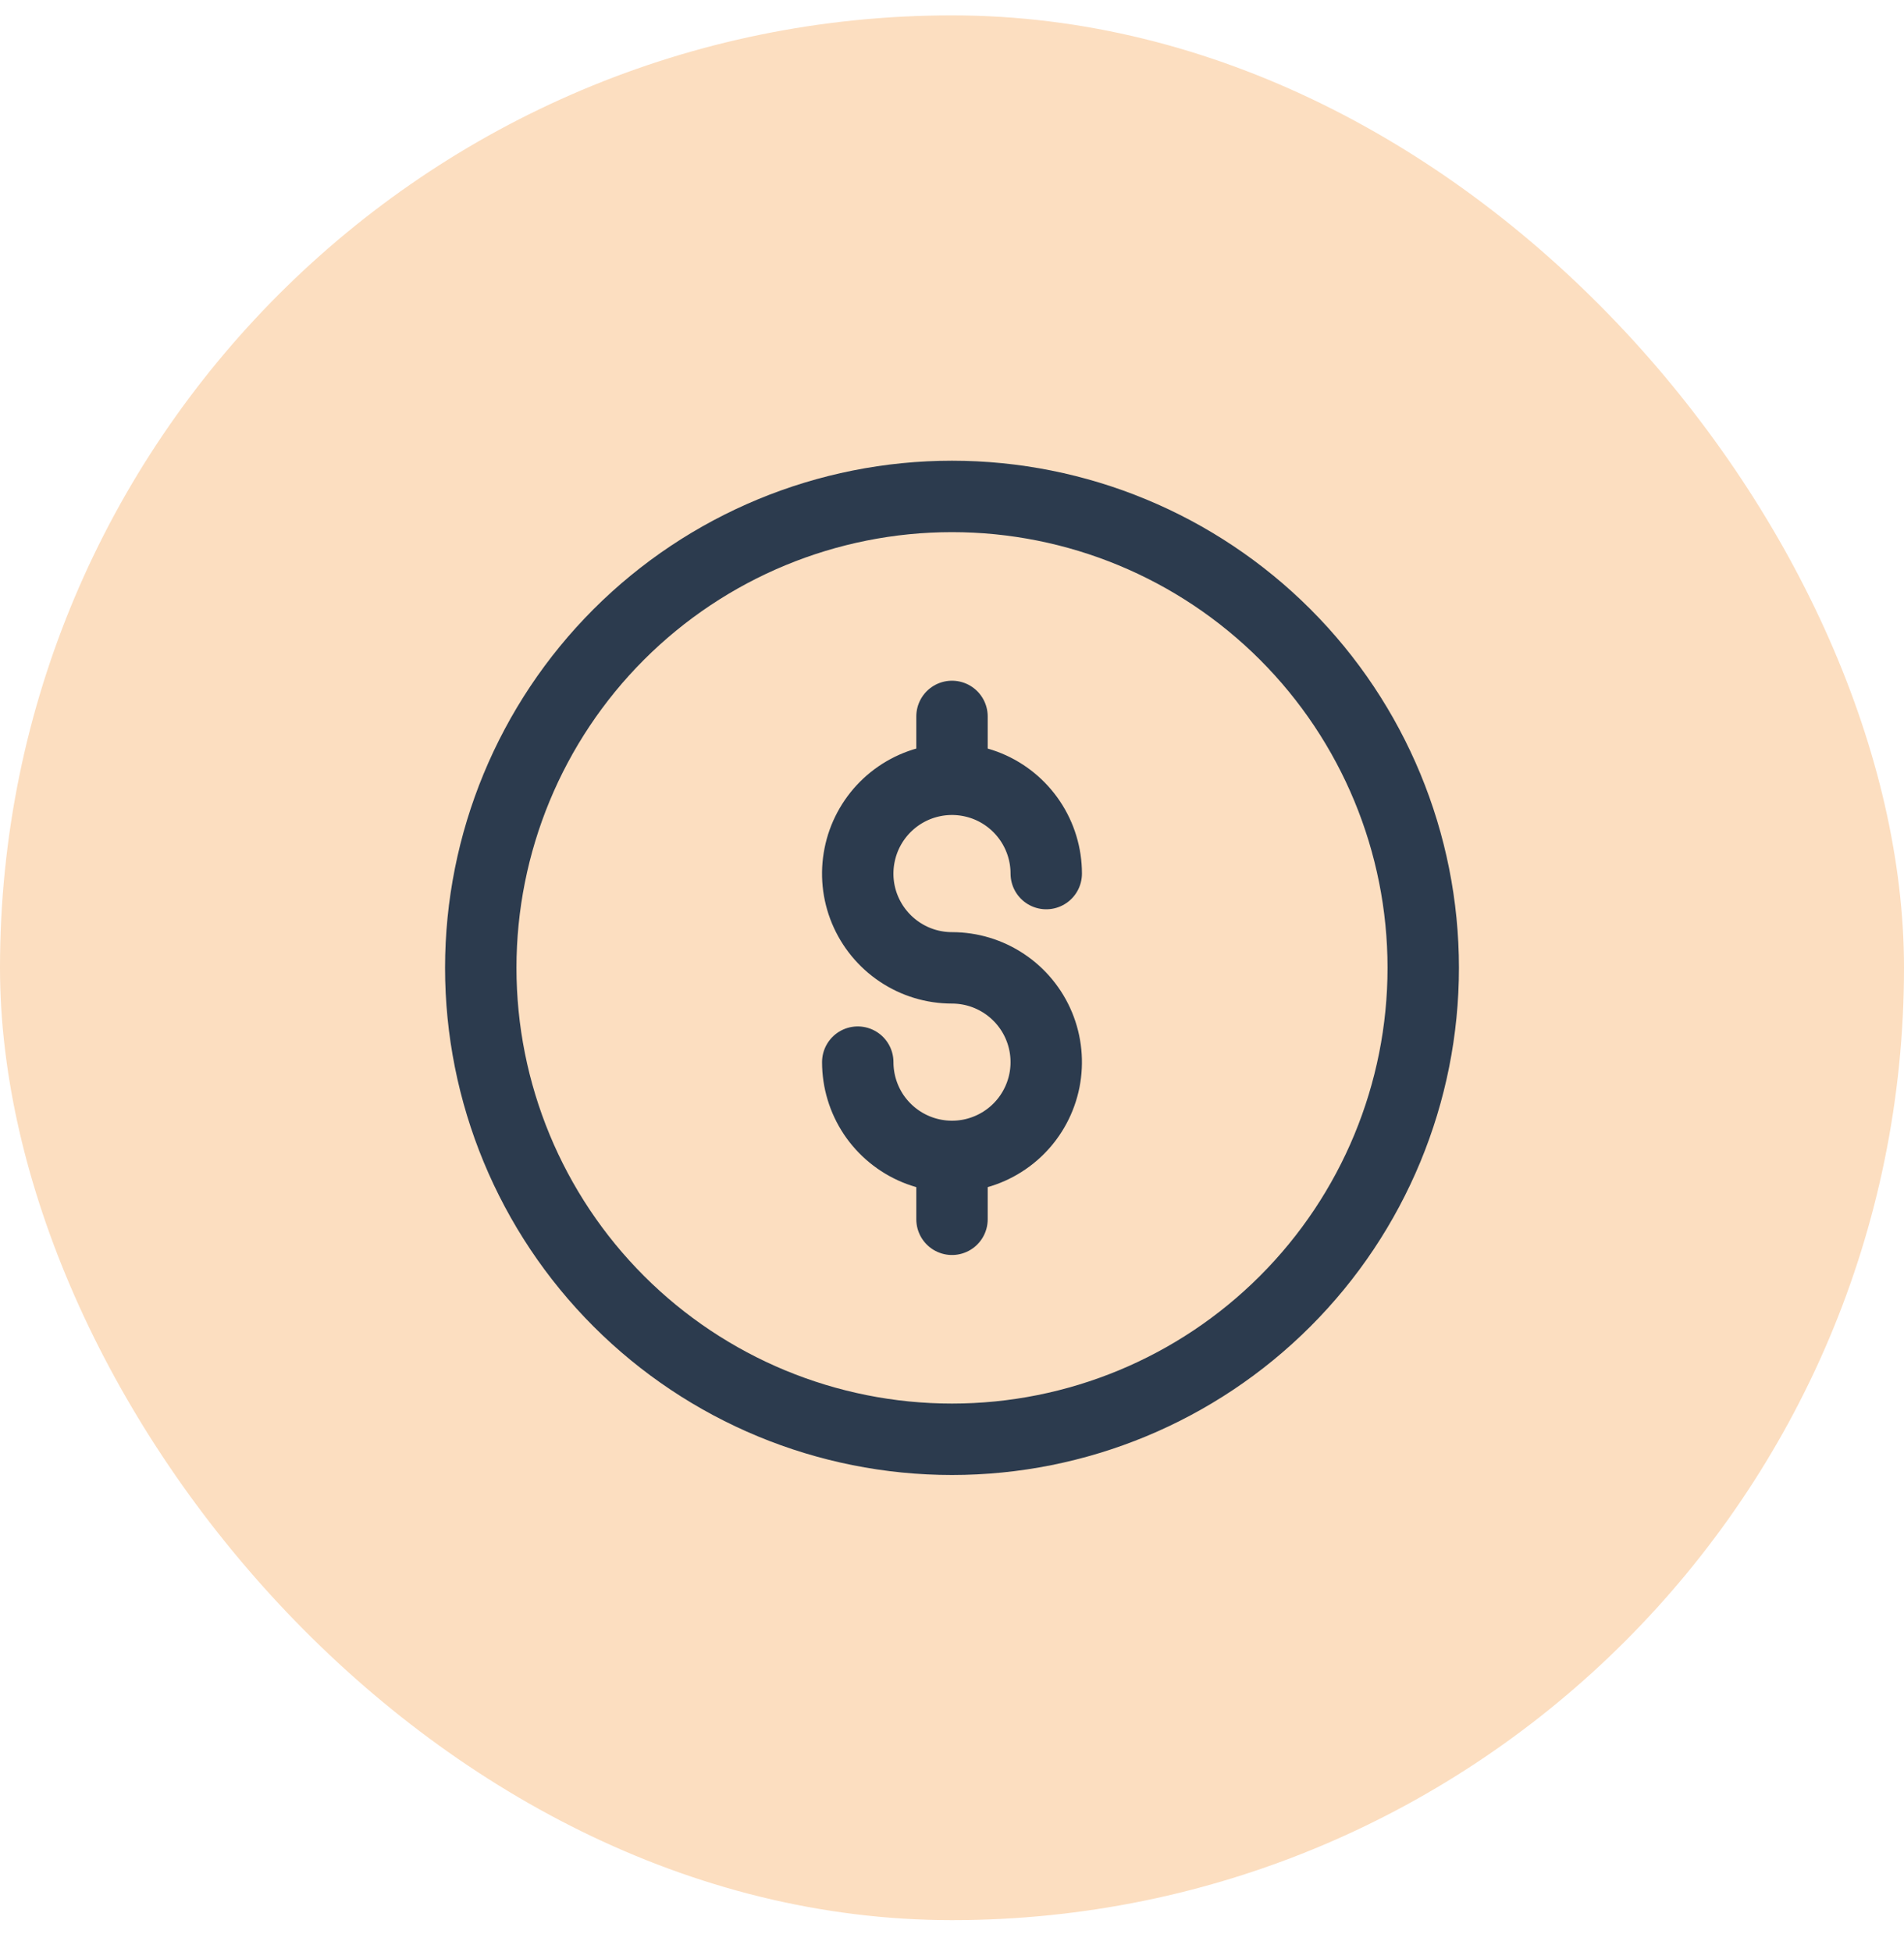
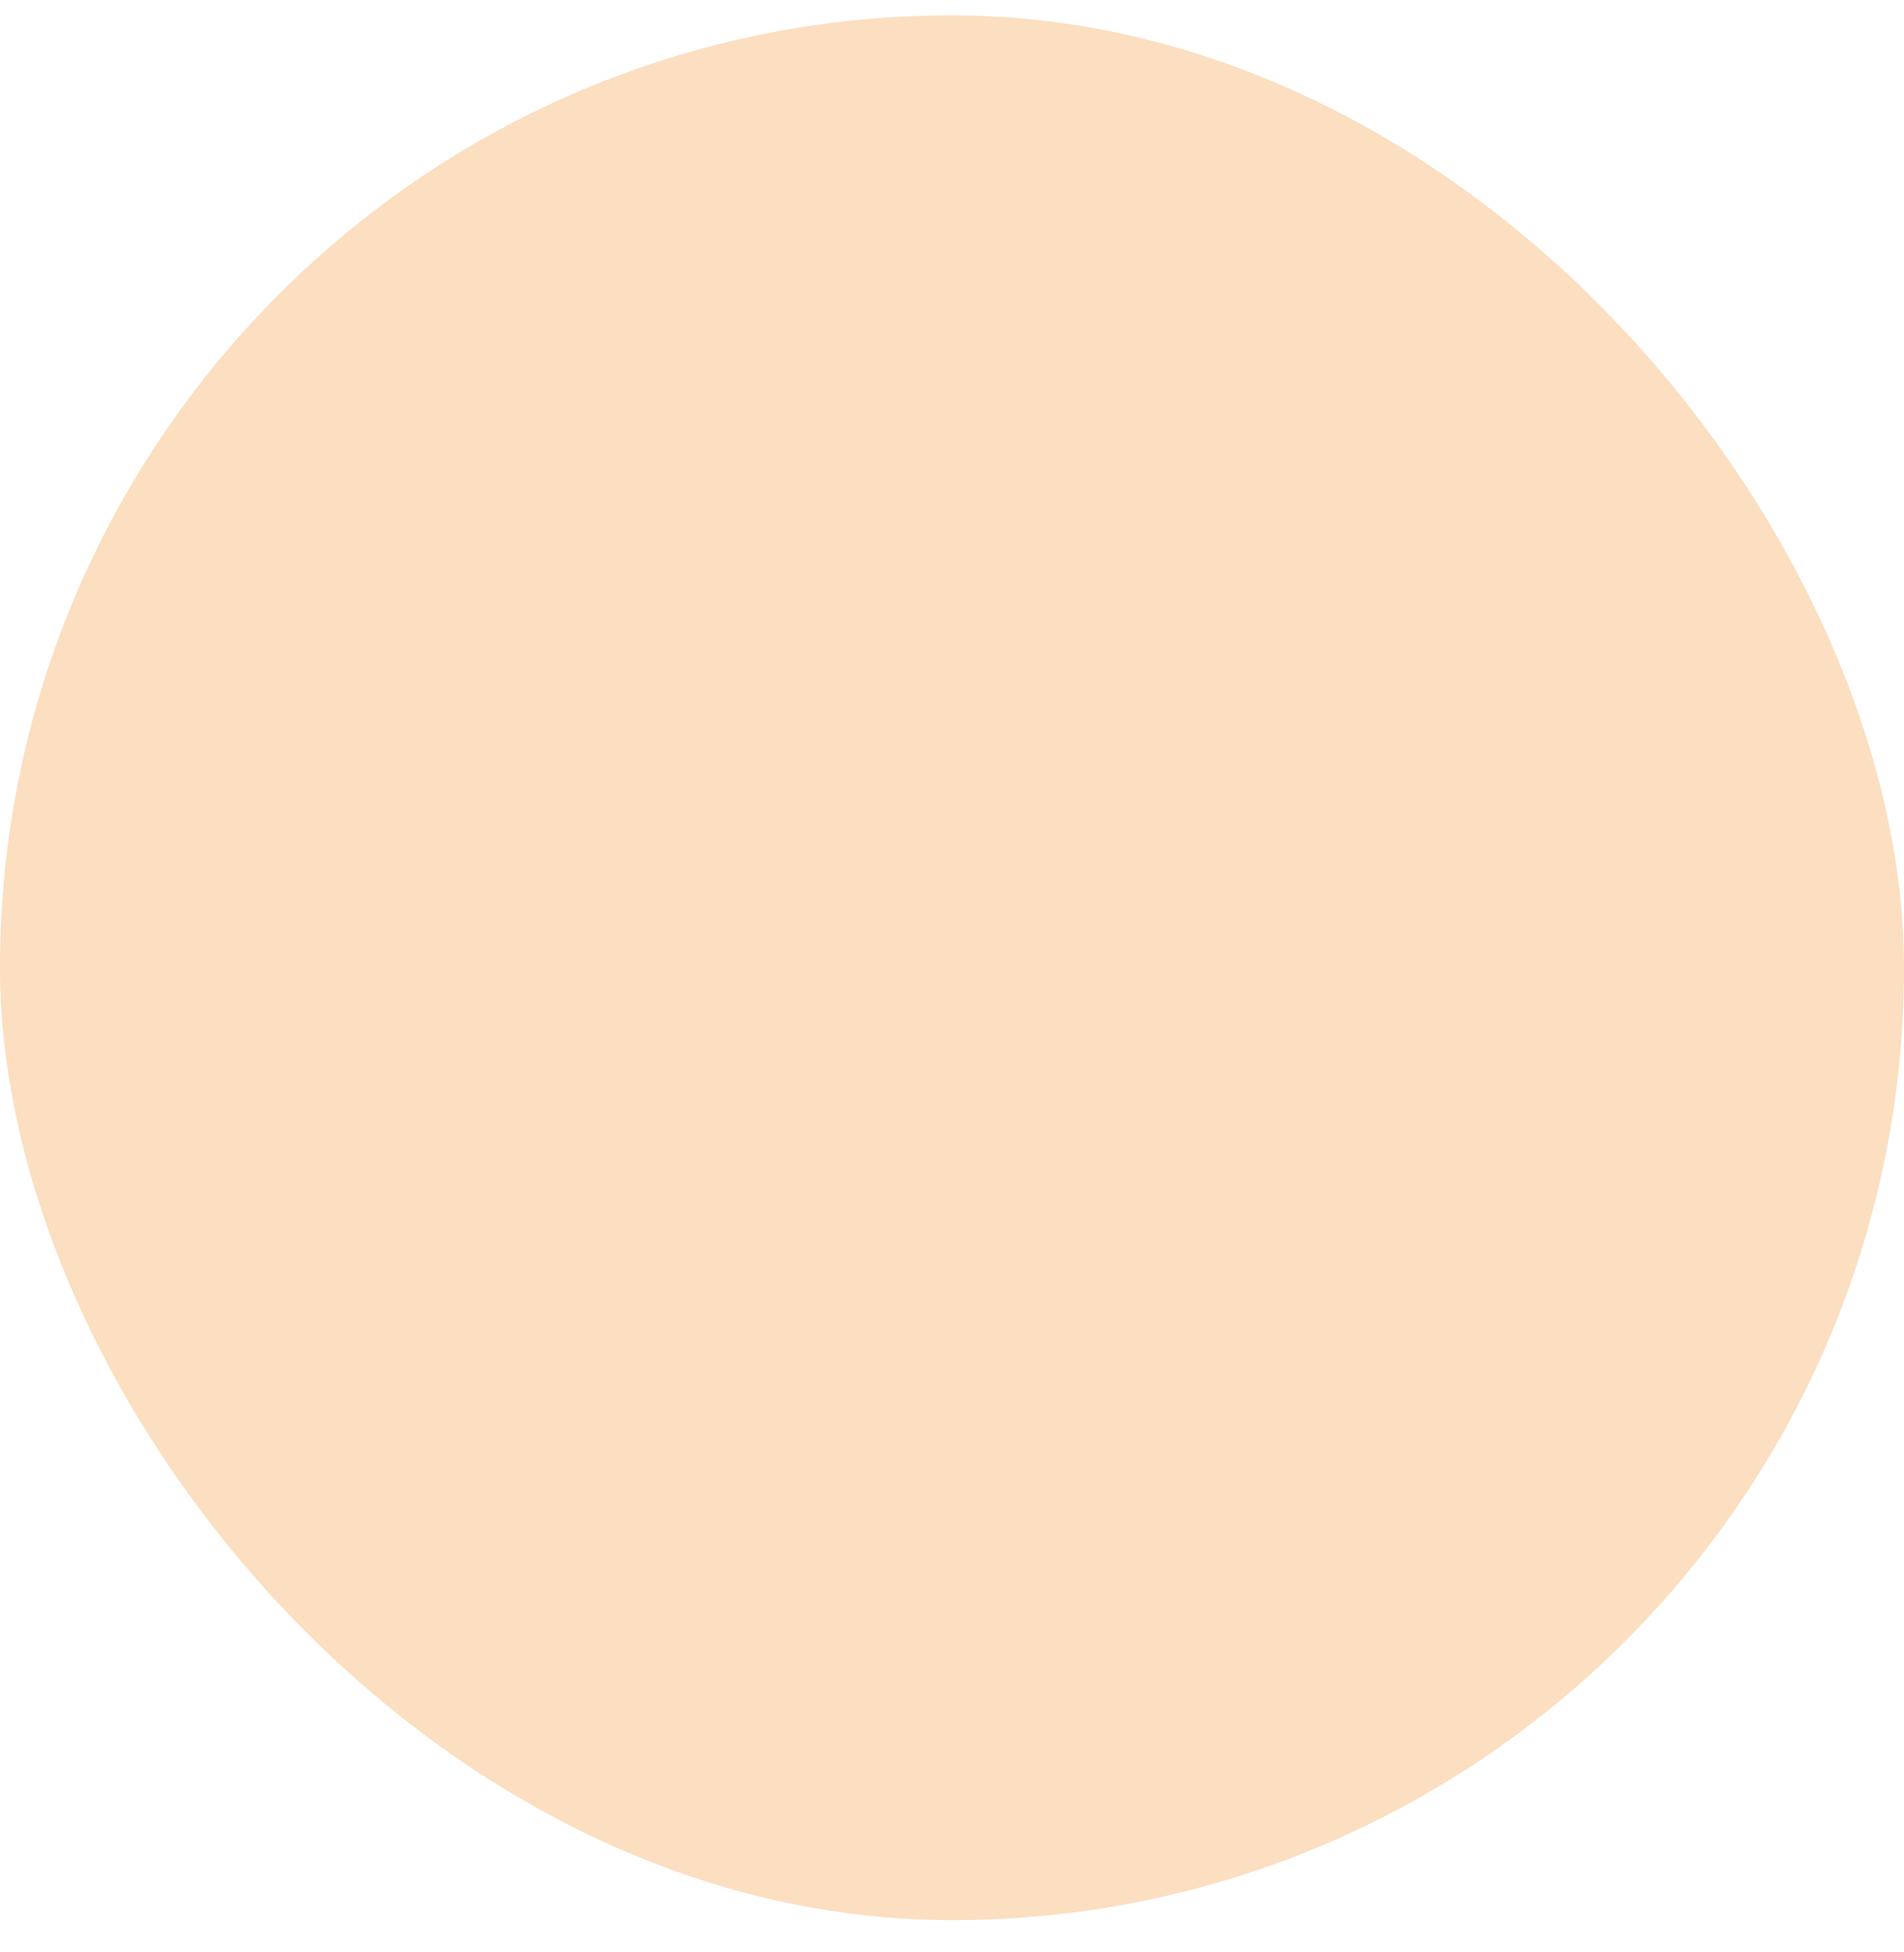
<svg xmlns="http://www.w3.org/2000/svg" width="40" height="41" viewBox="0 0 40 41" fill="none">
  <rect y="0.323" width="40" height="40" rx="20" fill="#FCDEC0" />
  <g clip-path="url(#clip0_5_5144)">
-     <path d="M18.02 22.305C18.02 22.696 18.136 23.079 18.353 23.405C18.571 23.73 18.88 23.984 19.242 24.134C19.604 24.284 20.002 24.323 20.386 24.247C20.77 24.17 21.123 23.982 21.4 23.705C21.677 23.428 21.865 23.075 21.942 22.691C22.018 22.307 21.979 21.909 21.829 21.547C21.679 21.185 21.425 20.876 21.1 20.659C20.774 20.441 20.391 20.325 20 20.325C19.608 20.325 19.225 20.209 18.9 19.991C18.574 19.773 18.32 19.464 18.17 19.102C18.02 18.741 17.981 18.343 18.058 17.959C18.134 17.574 18.323 17.222 18.599 16.945C18.876 16.668 19.229 16.479 19.613 16.403C19.997 16.326 20.395 16.366 20.757 16.515C21.119 16.665 21.428 16.919 21.646 17.245C21.863 17.57 21.98 17.953 21.98 18.345M20 15.045V16.365M20 24.285V25.605M10.1 20.325C10.1 22.95 11.143 25.469 12.999 27.325C14.856 29.182 17.374 30.225 20 30.225C22.625 30.225 25.143 29.182 27 27.325C28.857 25.469 29.9 22.95 29.9 20.325C29.9 17.699 28.857 15.181 27 13.324C25.143 11.468 22.625 10.425 20 10.425C17.374 10.425 14.856 11.468 12.999 13.324C11.143 15.181 10.1 17.699 10.1 20.325Z" stroke="#2C3B4E" stroke-width="1.5" stroke-linecap="round" stroke-linejoin="round" />
+     <path d="M18.02 22.305C18.02 22.696 18.136 23.079 18.353 23.405C18.571 23.73 18.88 23.984 19.242 24.134C19.604 24.284 20.002 24.323 20.386 24.247C20.77 24.17 21.123 23.982 21.4 23.705C21.677 23.428 21.865 23.075 21.942 22.691C22.018 22.307 21.979 21.909 21.829 21.547C21.679 21.185 21.425 20.876 21.1 20.659C20.774 20.441 20.391 20.325 20 20.325C19.608 20.325 19.225 20.209 18.9 19.991C18.574 19.773 18.32 19.464 18.17 19.102C18.02 18.741 17.981 18.343 18.058 17.959C18.134 17.574 18.323 17.222 18.599 16.945C18.876 16.668 19.229 16.479 19.613 16.403C19.997 16.326 20.395 16.366 20.757 16.515C21.119 16.665 21.428 16.919 21.646 17.245C21.863 17.57 21.98 17.953 21.98 18.345M20 15.045M20 24.285V25.605M10.1 20.325C10.1 22.95 11.143 25.469 12.999 27.325C14.856 29.182 17.374 30.225 20 30.225C22.625 30.225 25.143 29.182 27 27.325C28.857 25.469 29.9 22.95 29.9 20.325C29.9 17.699 28.857 15.181 27 13.324C25.143 11.468 22.625 10.425 20 10.425C17.374 10.425 14.856 11.468 12.999 13.324C11.143 15.181 10.1 17.699 10.1 20.325Z" stroke="#2C3B4E" stroke-width="1.5" stroke-linecap="round" stroke-linejoin="round" />
  </g>
  <defs>
    <clipPath id="clip0_5_5144">
-       <rect width="22" height="22" fill="white" transform="translate(9 9.323)" />
-     </clipPath>
+       </clipPath>
  </defs>
</svg>